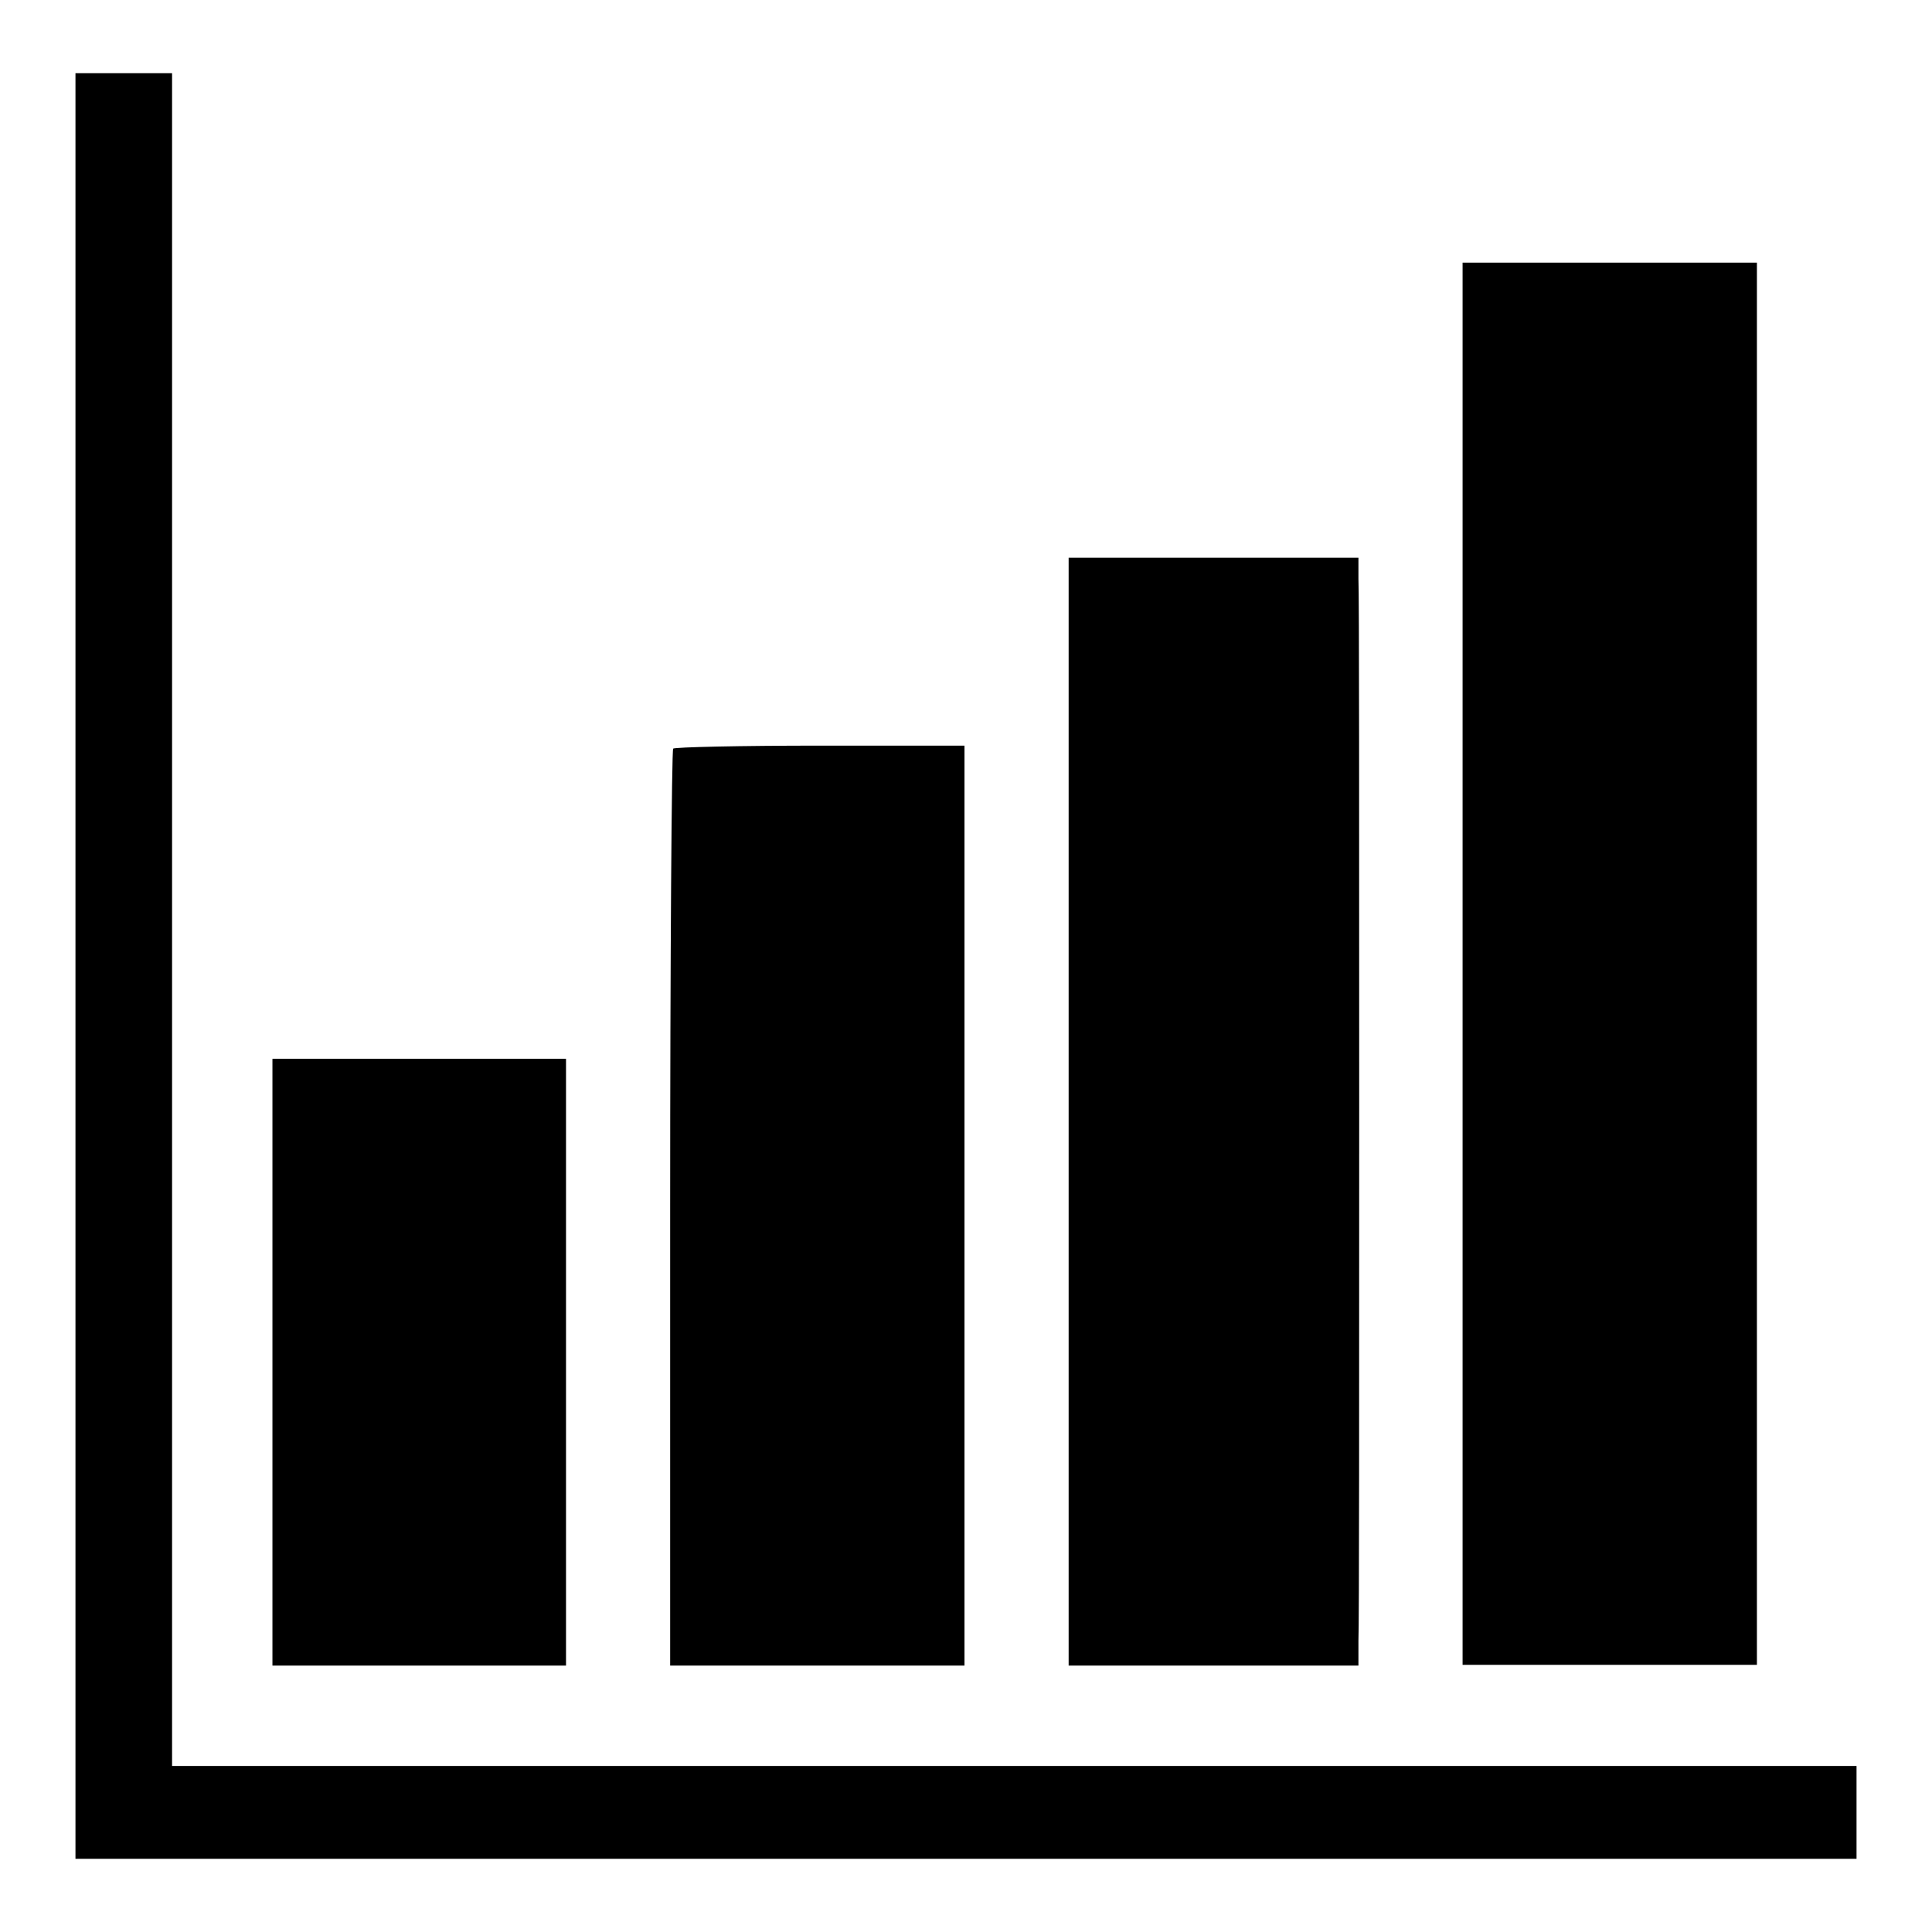
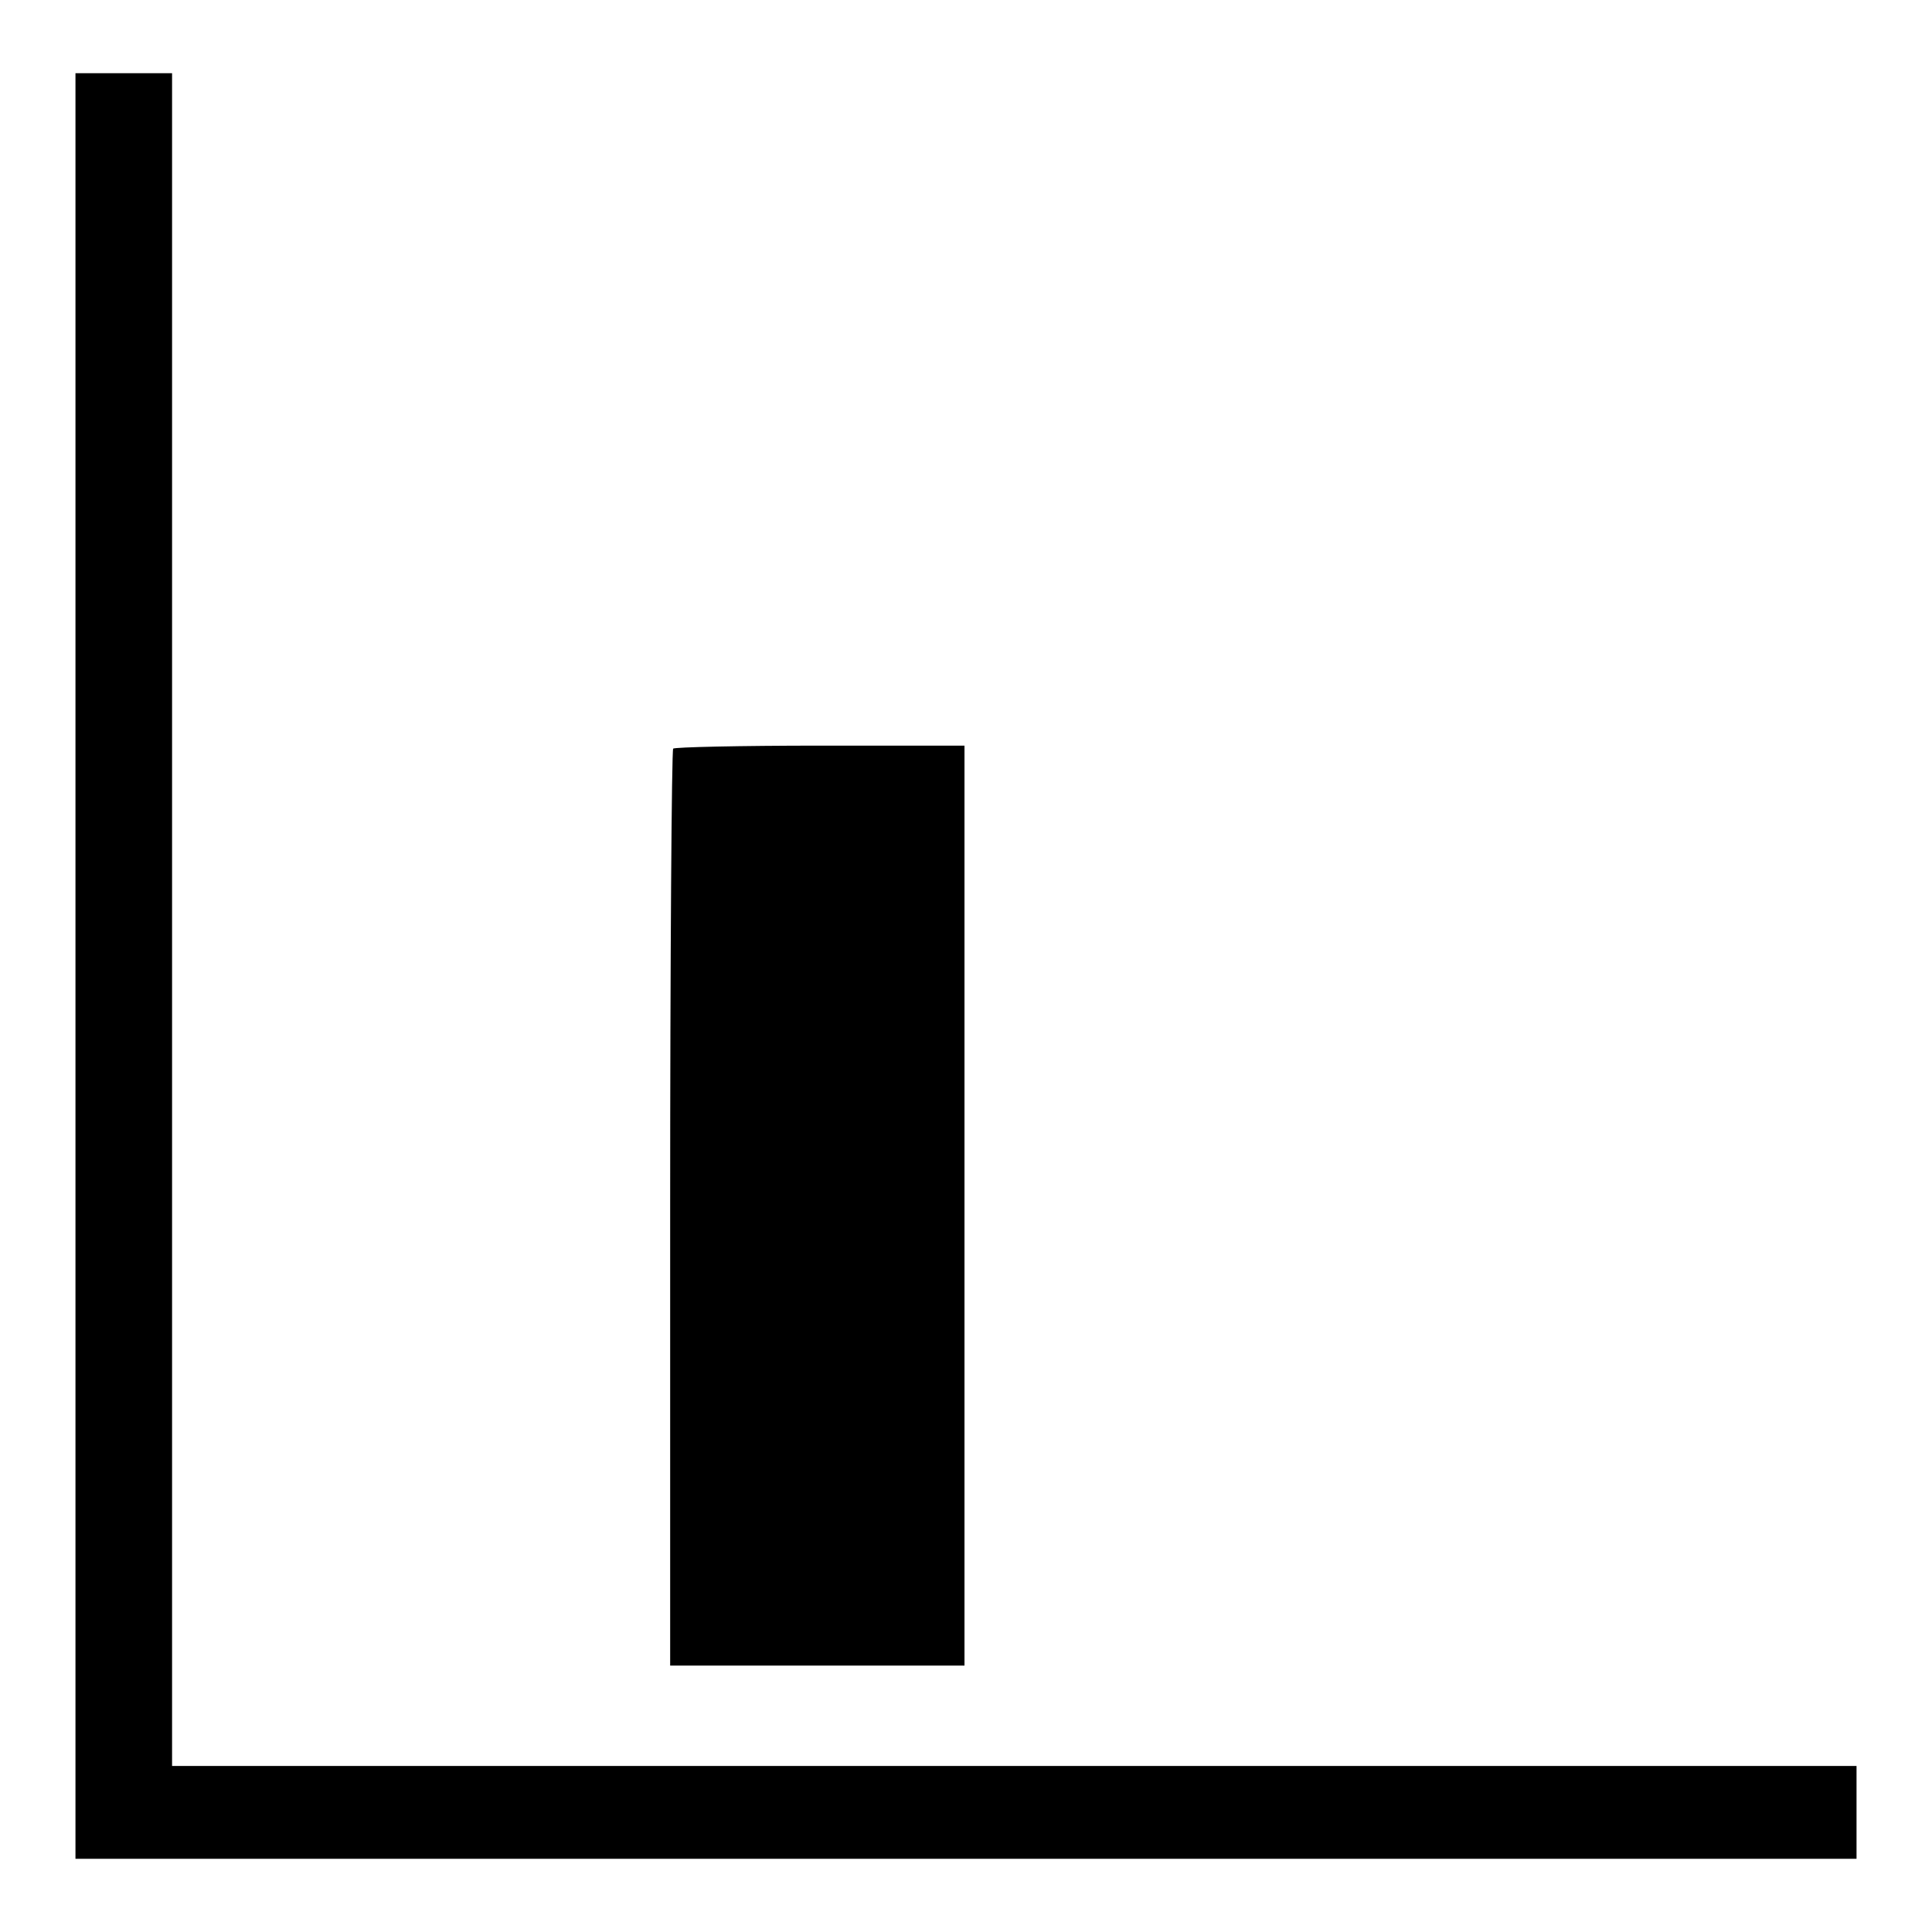
<svg xmlns="http://www.w3.org/2000/svg" version="1.1" x="0px" y="0px" viewBox="0 0 256 256" enable-background="new 0 0 256 256" xml:space="preserve">
  <g>
    <g>
      <g>
        <path fill="#000000" d="M10,128v118.3h118h118v-6.1V234H134.4H22.8V121.9V9.7h-6.4H10V128z" />
-         <path fill="#000000" d="M193.8,127.7v92.9h19.5h19.5v-92.9V34.8h-19.5h-19.5V127.7z" />
-         <path fill="#000000" d="M141.6,147.2v73.5h19.2H180v-3.3c0.1-1.8,0.1-33.6,0.1-70.6c0-37,0-68.6-0.1-70.1v-2.8h-19.2h-19.2V147.2z" />
        <path fill="#000000" d="M89.2,99.2c-0.2,0.2-0.4,27.6-0.4,60.9v60.6h19.5h19.5v-60.9V98.8h-19.1C98.1,98.8,89.3,99,89.2,99.2z" />
-         <path fill="#000000" d="M36.1,180.5v40.2h19.5H75v-40.2v-40.2H55.6H36.1V180.5z" />
      </g>
    </g>
  </g>
</svg>